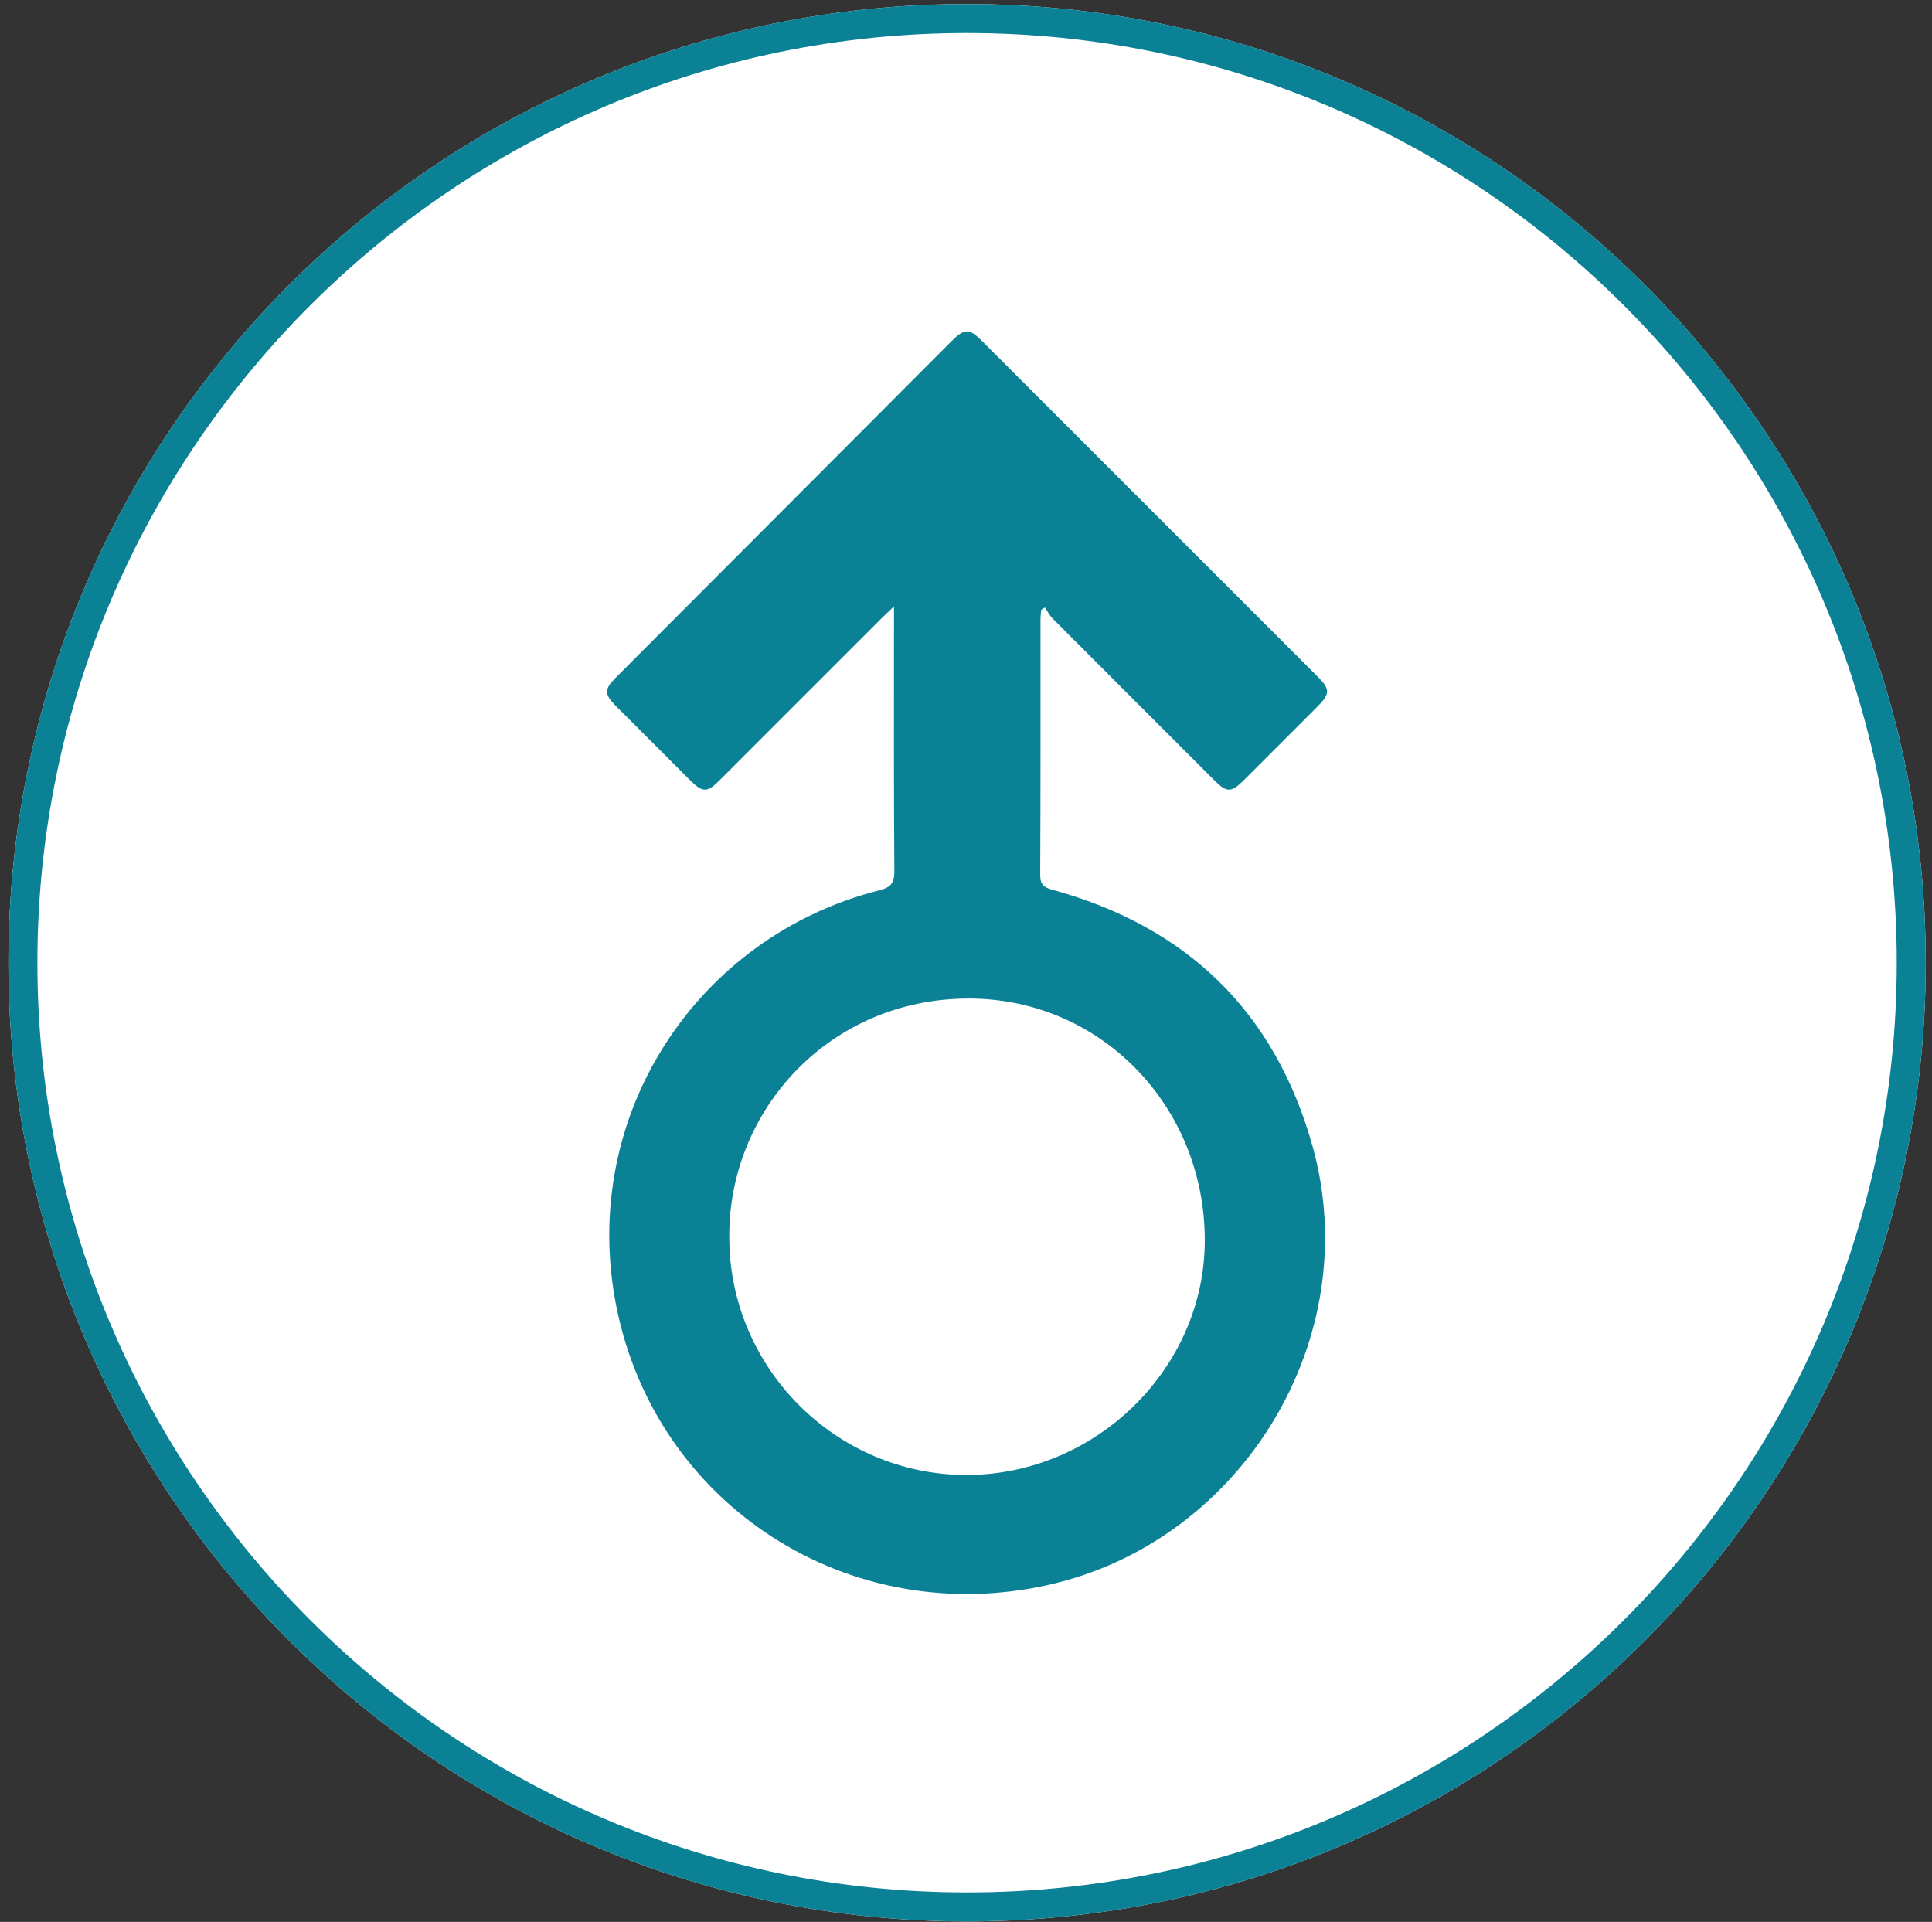
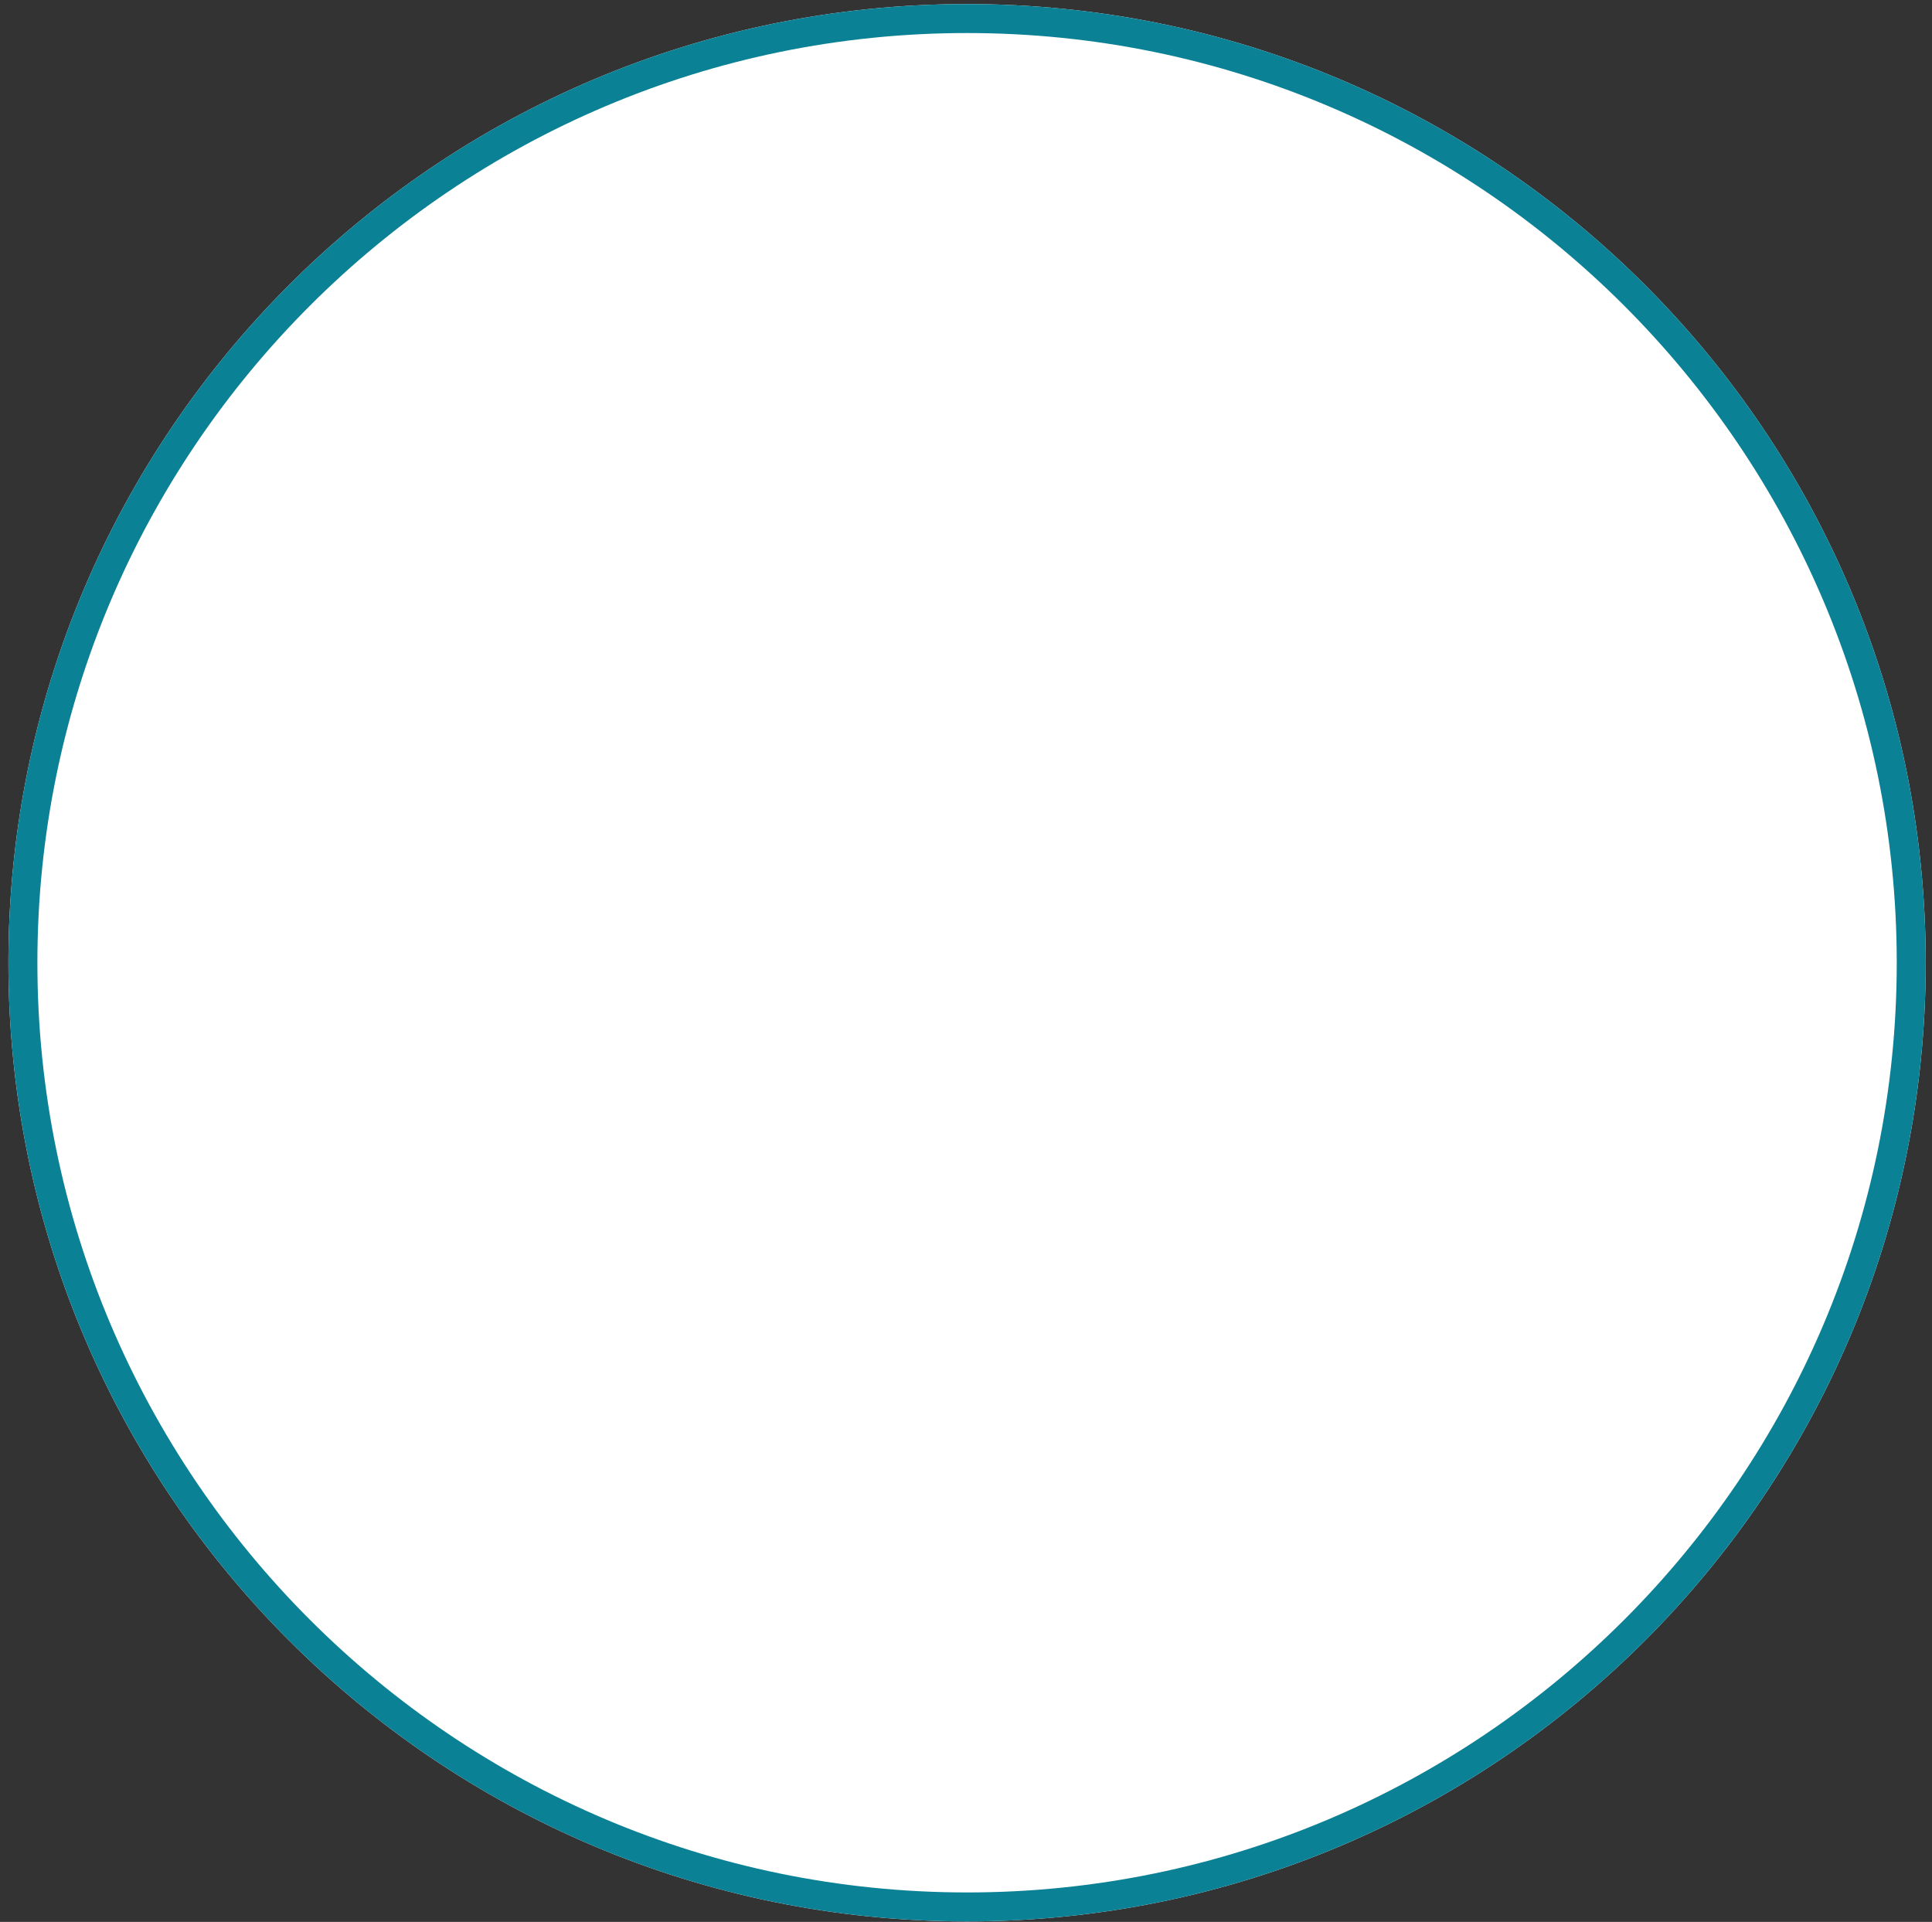
<svg xmlns="http://www.w3.org/2000/svg" width="100%" height="100%" viewBox="0 0 190 189" version="1.1" xml:space="preserve" style="fill-rule:evenodd;clip-rule:evenodd;stroke-linejoin:round;stroke-miterlimit:2;">
  <rect x="0" y="0" width="190" height="189" fill="#333333" stroke="none" />
  <g transform="matrix(1,0,0,1,-804,-869)">
    <g transform="matrix(4.167,0,0,4.167,0,0)">
      <g id="boys">
        <g transform="matrix(0,-1,-1,0,215.768,208.639)">
          <path d="M-22.625,-22.625C-35.121,-22.625 -45.25,-12.495 -45.25,0C-45.25,12.496 -35.121,22.625 -22.625,22.625C-10.13,22.625 0,12.496 0,0C0,-12.495 -10.13,-22.625 -22.625,-22.625" style="fill:white;fill-rule:nonzero;" />
        </g>
        <g transform="matrix(1,0,0,1,215.768,253.889)">
          <path d="M0,-45.25C-12.496,-45.25 -22.625,-35.121 -22.625,-22.625C-22.625,-10.13 -12.496,0 0,0C12.495,0 22.625,-10.13 22.625,-22.625C22.625,-35.121 12.495,-45.25 0,-45.25M0,-44.566C12.098,-44.566 21.941,-34.724 21.941,-22.625C21.941,-10.527 12.098,-0.684 0,-0.684C-12.099,-0.684 -21.941,-10.527 -21.941,-22.625C-21.941,-34.724 -12.099,-44.566 0,-44.566" style="fill:rgb(11,129,150);fill-rule:nonzero;" />
        </g>
        <g transform="matrix(1,0,0,1,215.769,219.94)">
-           <path d="M0,23.413C-3.089,23.422 -5.622,20.883 -5.613,17.785C-5.627,14.813 -3.261,12.174 0.033,12.169C3.155,12.165 5.618,14.714 5.609,17.889C5.602,20.892 3.051,23.403 0,23.413M2.013,9.602C1.815,9.547 1.724,9.484 1.725,9.252C1.736,7.243 1.731,5.234 1.732,3.225C1.732,3.147 1.743,3.07 1.749,2.994C1.778,2.976 1.808,2.958 1.837,2.94C1.896,3.026 1.942,3.123 2.014,3.196C3.287,4.473 4.562,5.747 5.837,7.021C6.129,7.313 6.233,7.312 6.531,7.016C7.109,6.438 7.687,5.861 8.264,5.283C8.571,4.975 8.573,4.872 8.264,4.563C5.629,1.927 2.993,-0.709 0.356,-3.344C0.05,-3.651 -0.061,-3.652 -0.366,-3.346C-3.013,-0.695 -5.659,1.956 -8.304,4.609C-8.565,4.871 -8.562,4.992 -8.291,5.264C-7.707,5.849 -7.123,6.433 -6.538,7.017C-6.242,7.312 -6.136,7.313 -5.844,7.021C-4.562,5.74 -3.281,4.458 -2,3.177C-1.928,3.106 -1.854,3.037 -1.726,2.915L-1.726,3.294C-1.726,5.247 -1.733,7.2 -1.717,9.153C-1.715,9.443 -1.796,9.546 -2.076,9.616C-6.345,10.695 -9.171,14.904 -8.282,19.417C-7.352,24.138 -2.78,27.065 1.922,26.006C6.503,24.975 9.415,20.171 8.152,15.653C7.266,12.484 5.188,10.472 2.013,9.602" style="fill:rgb(11,129,150);fill-rule:nonzero;" />
-         </g>
+           </g>
      </g>
    </g>
  </g>
</svg>